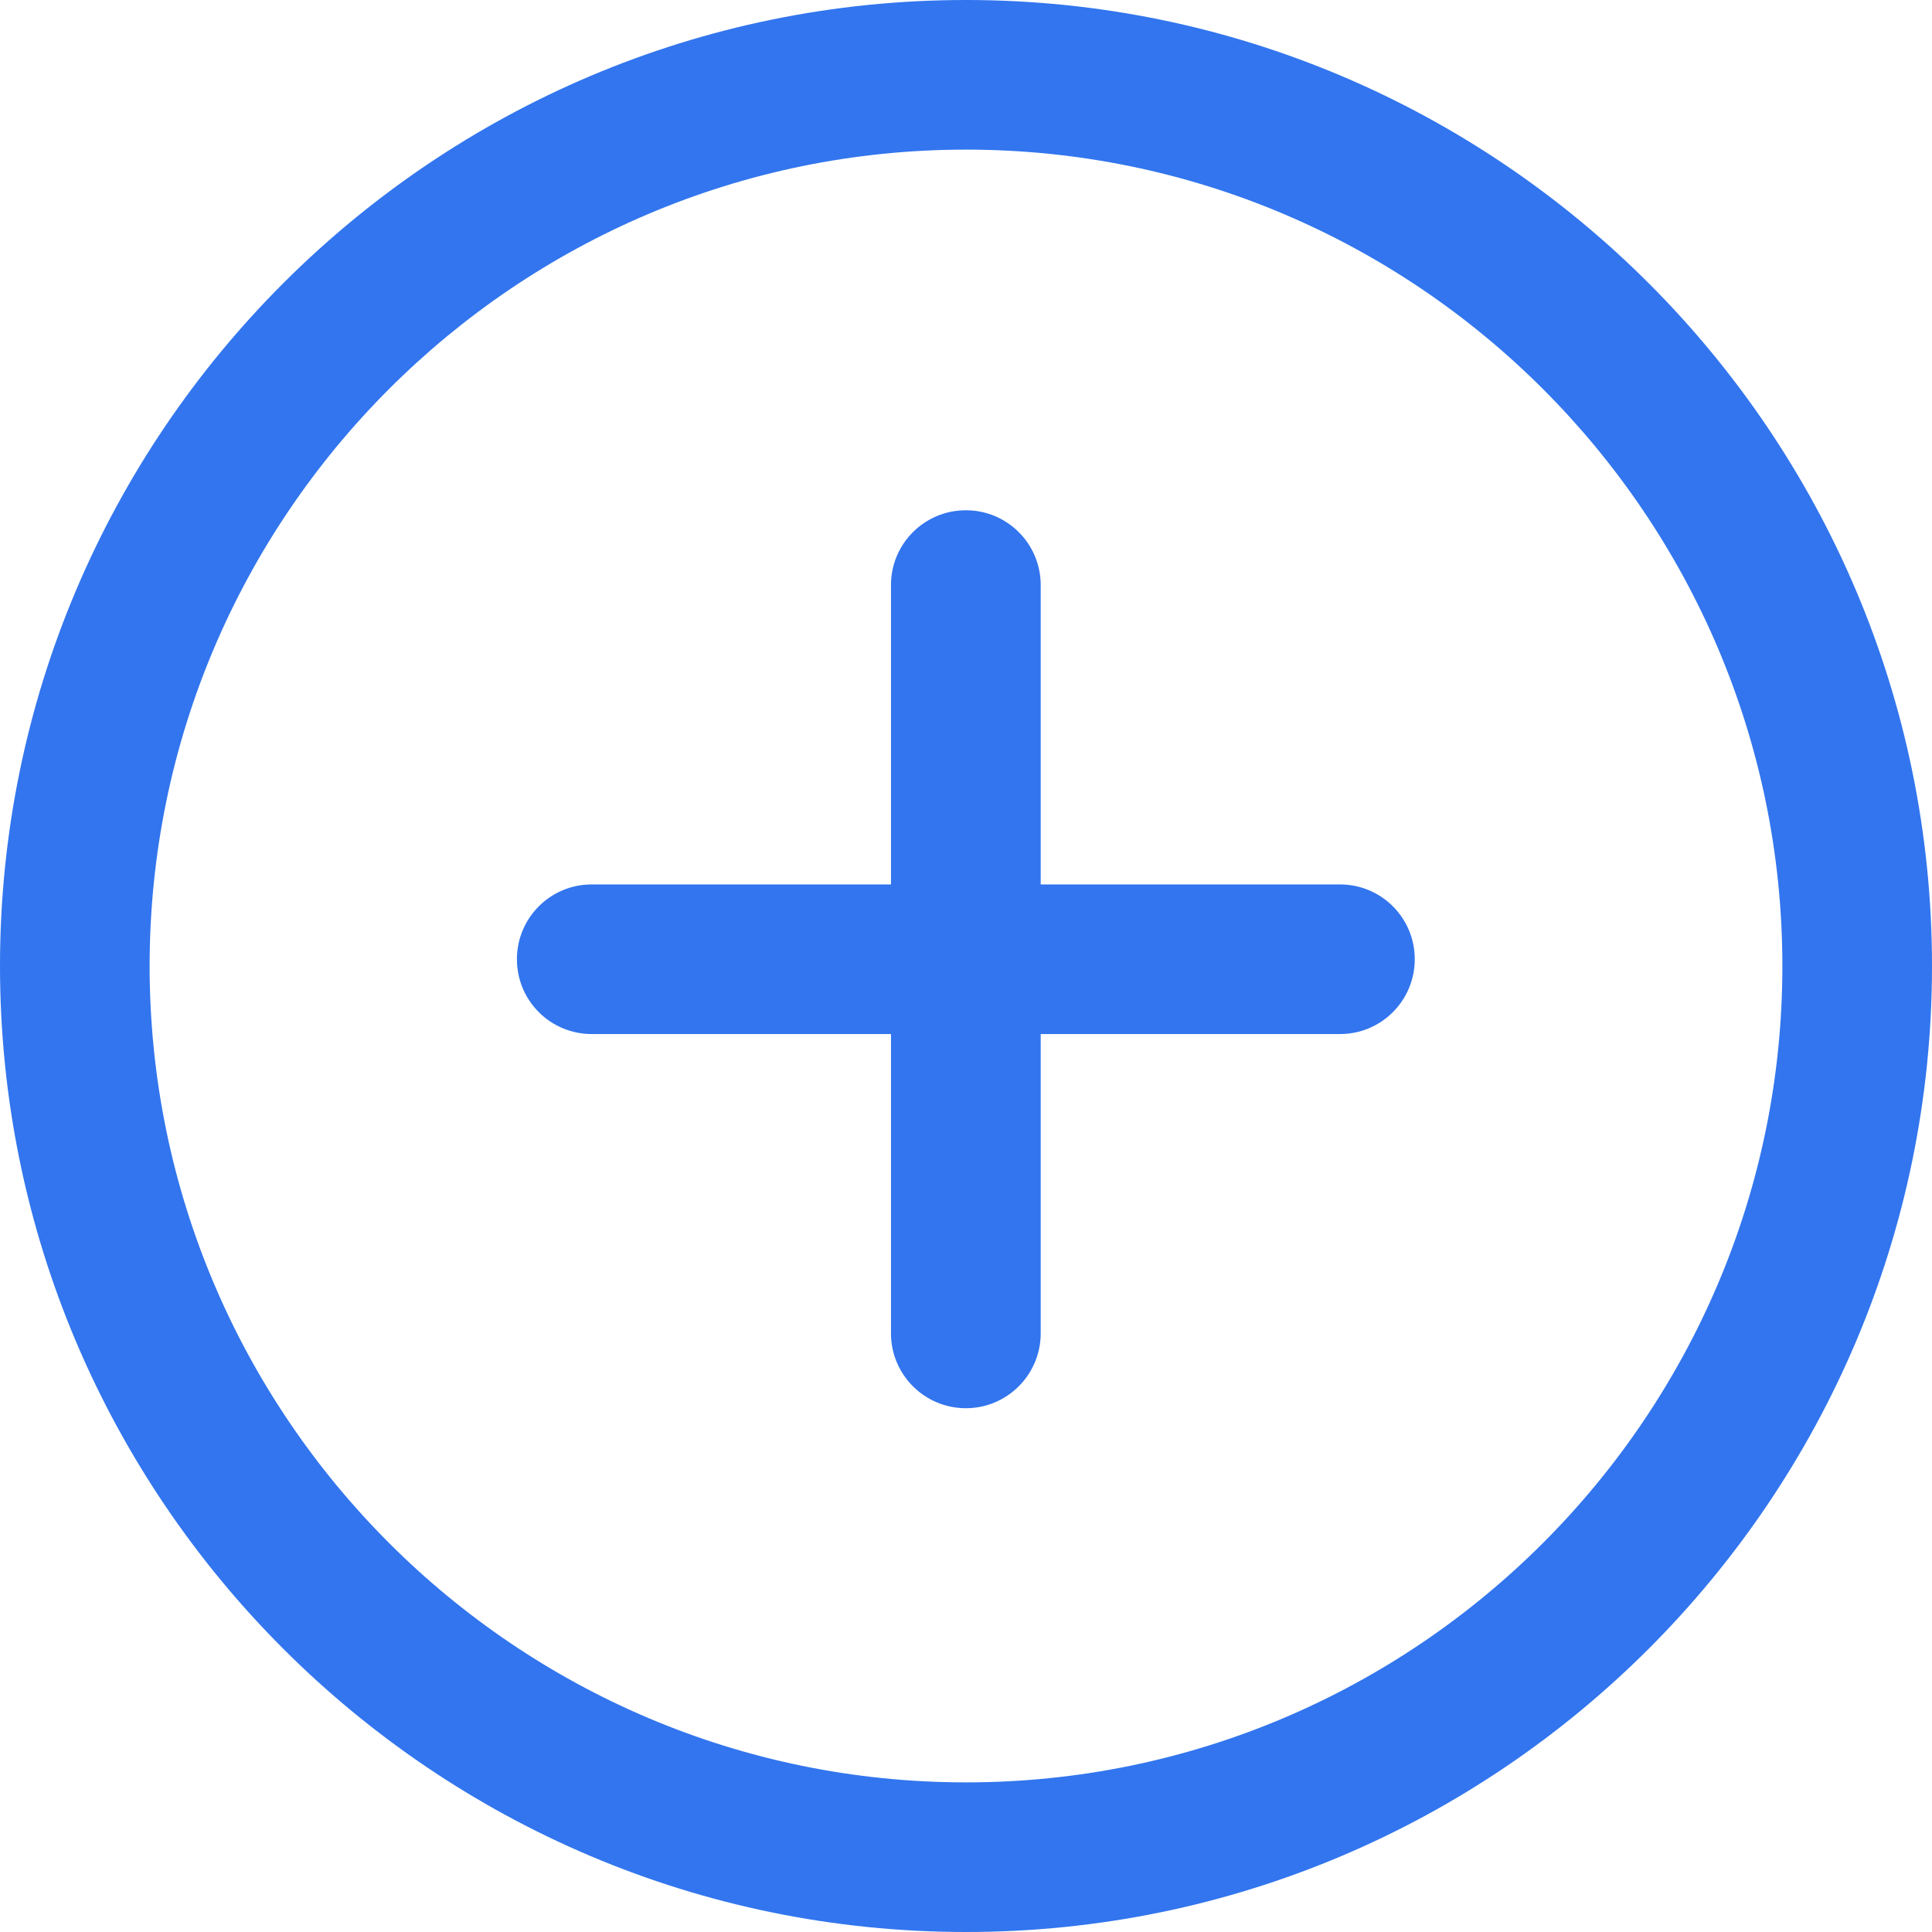
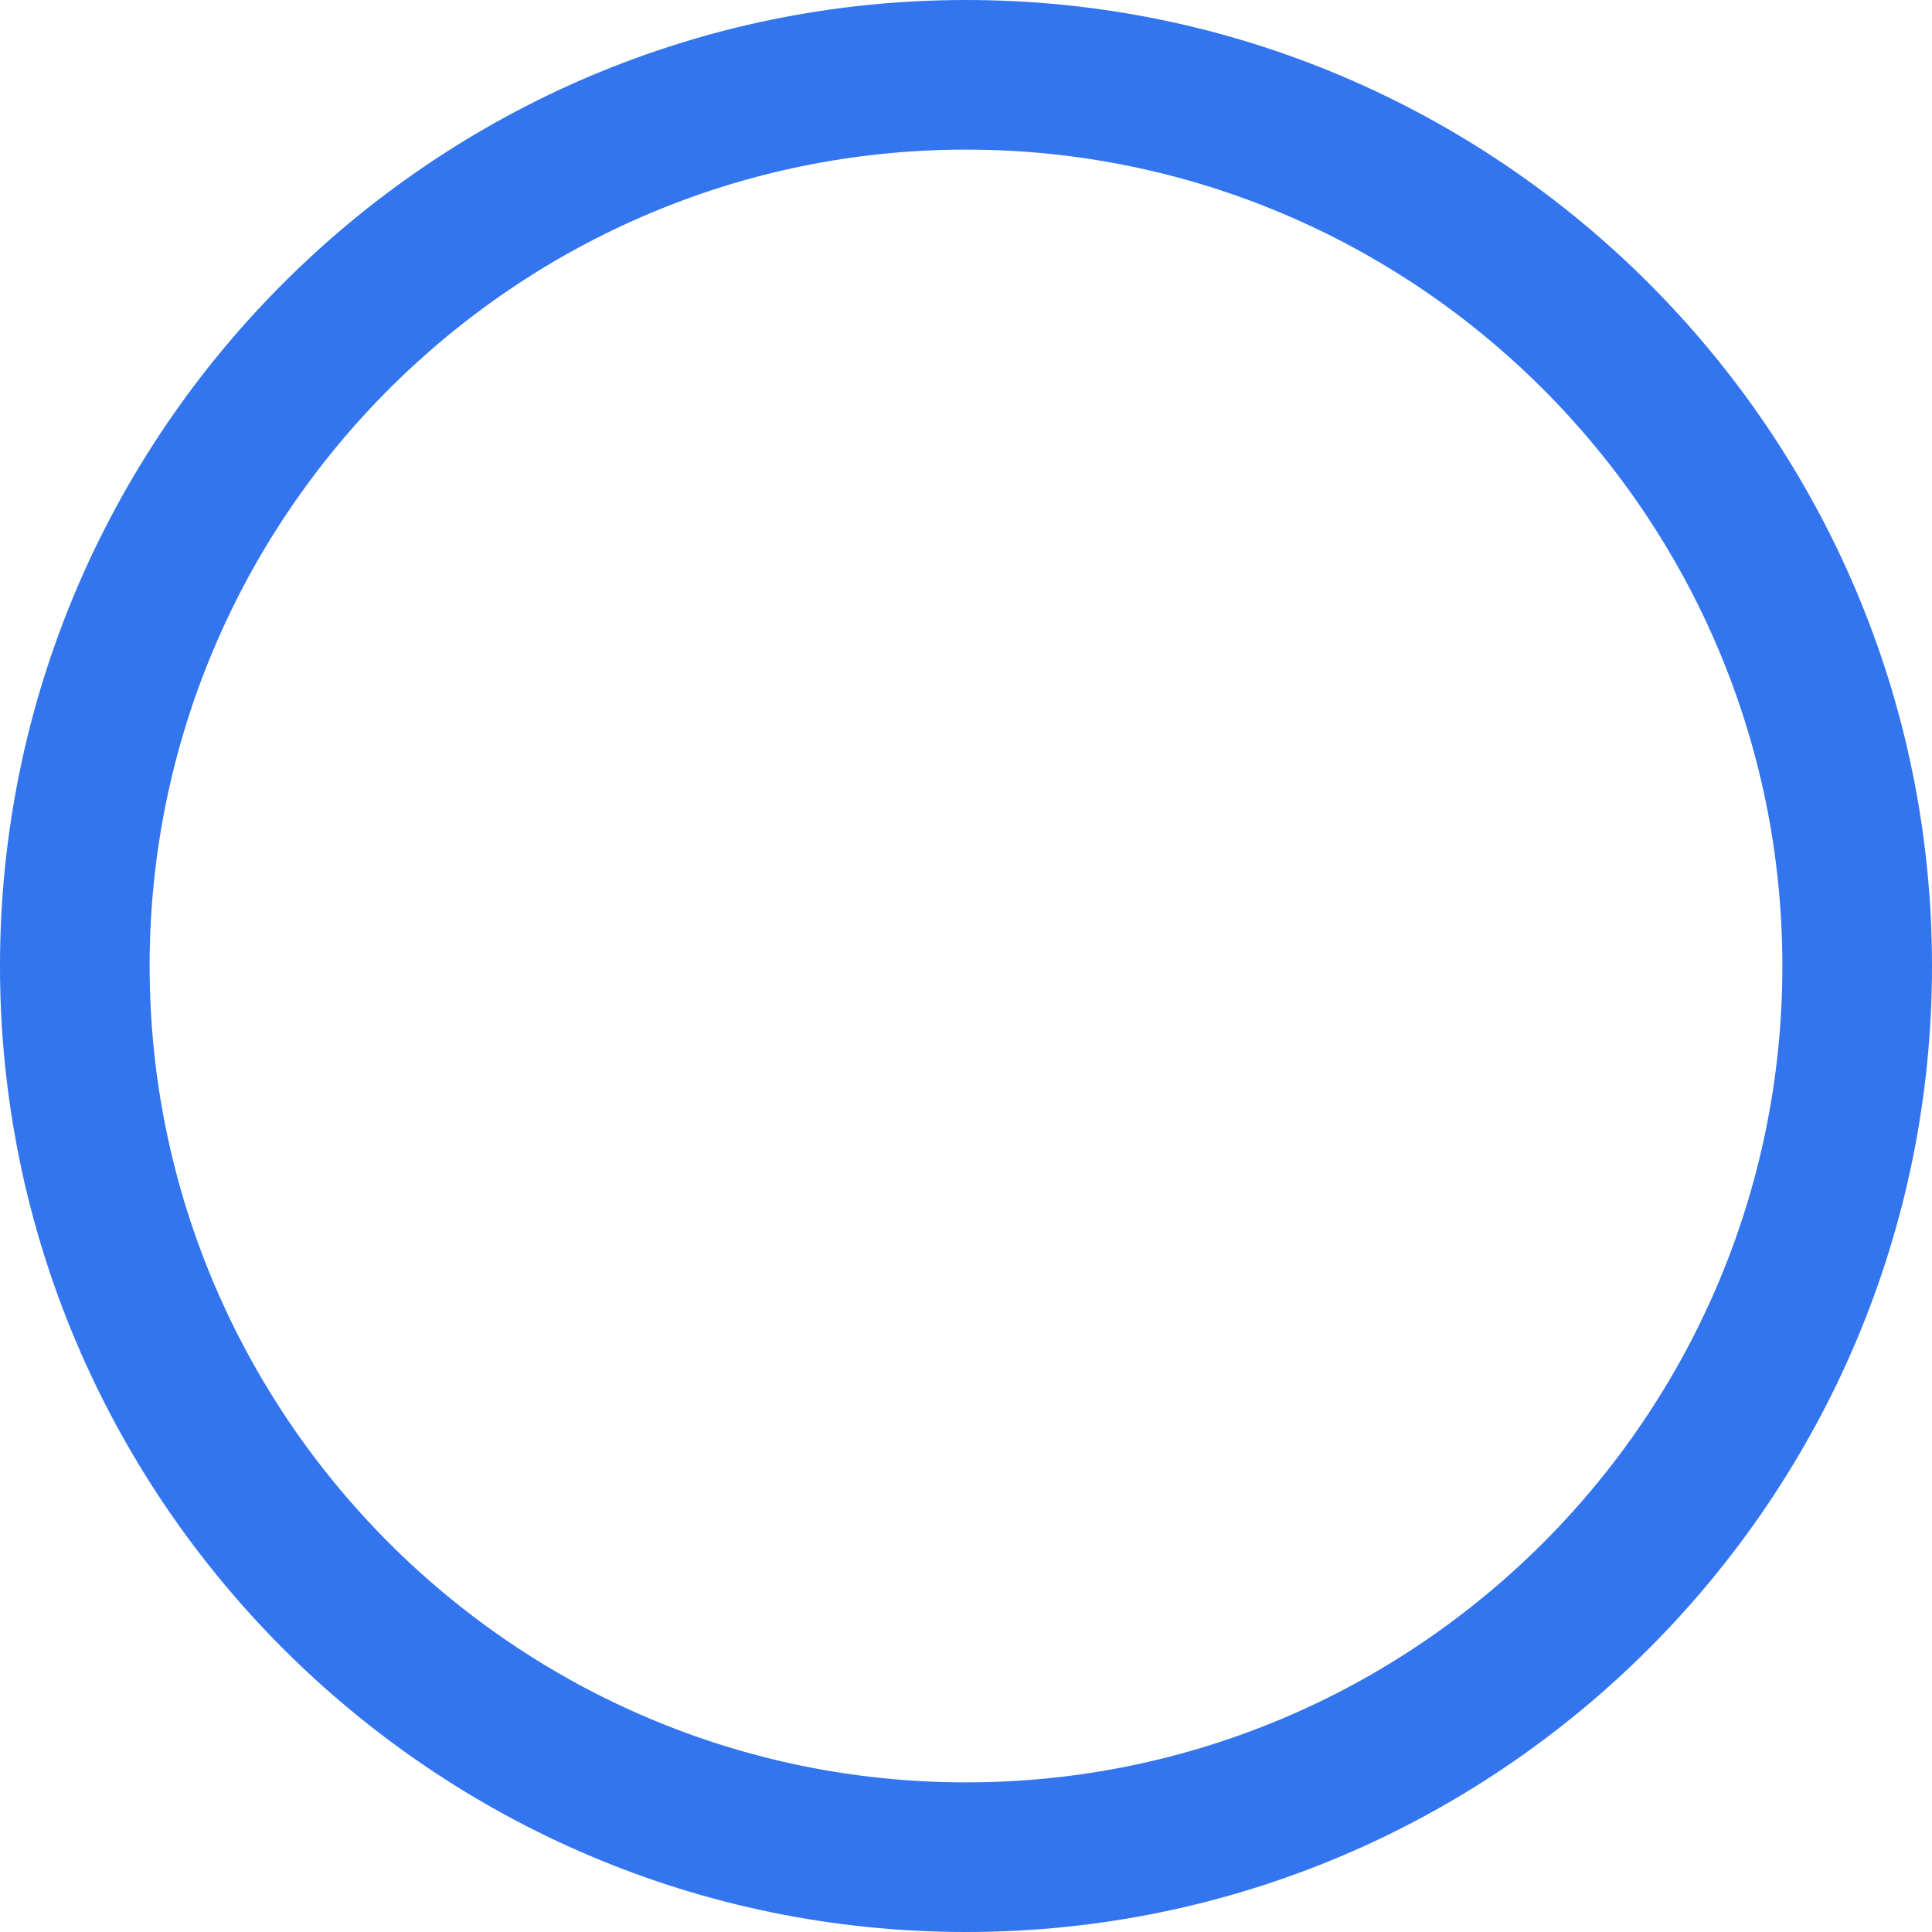
<svg xmlns="http://www.w3.org/2000/svg" width="18" height="18" viewBox="0 0 18 18" fill="none">
  <path d="M9 0C4.037 0 0 4.037 0 9C0 13.963 4.037 18 9 18C13.963 18 18 13.962 18 9C18 4.038 13.963 0 9 0ZM9 16.606C4.807 16.606 1.394 13.194 1.394 9C1.394 4.806 4.807 1.394 9 1.394C13.193 1.394 16.606 4.806 16.606 9C16.606 13.194 13.194 16.606 9 16.606Z" fill="#3275EE" />
-   <path d="M12.484 8.24H9.696V5.451C9.696 5.066 9.384 4.754 8.999 4.754C8.613 4.754 8.301 5.066 8.301 5.451V8.24H5.513C5.127 8.24 4.816 8.552 4.816 8.937C4.816 9.322 5.127 9.634 5.513 9.634H8.301V12.423C8.301 12.807 8.613 13.12 8.999 13.12C9.384 13.12 9.696 12.807 9.696 12.423V9.634H12.484C12.87 9.634 13.181 9.322 13.181 8.937C13.181 8.552 12.87 8.24 12.484 8.24Z" fill="#3275EE" />
</svg>